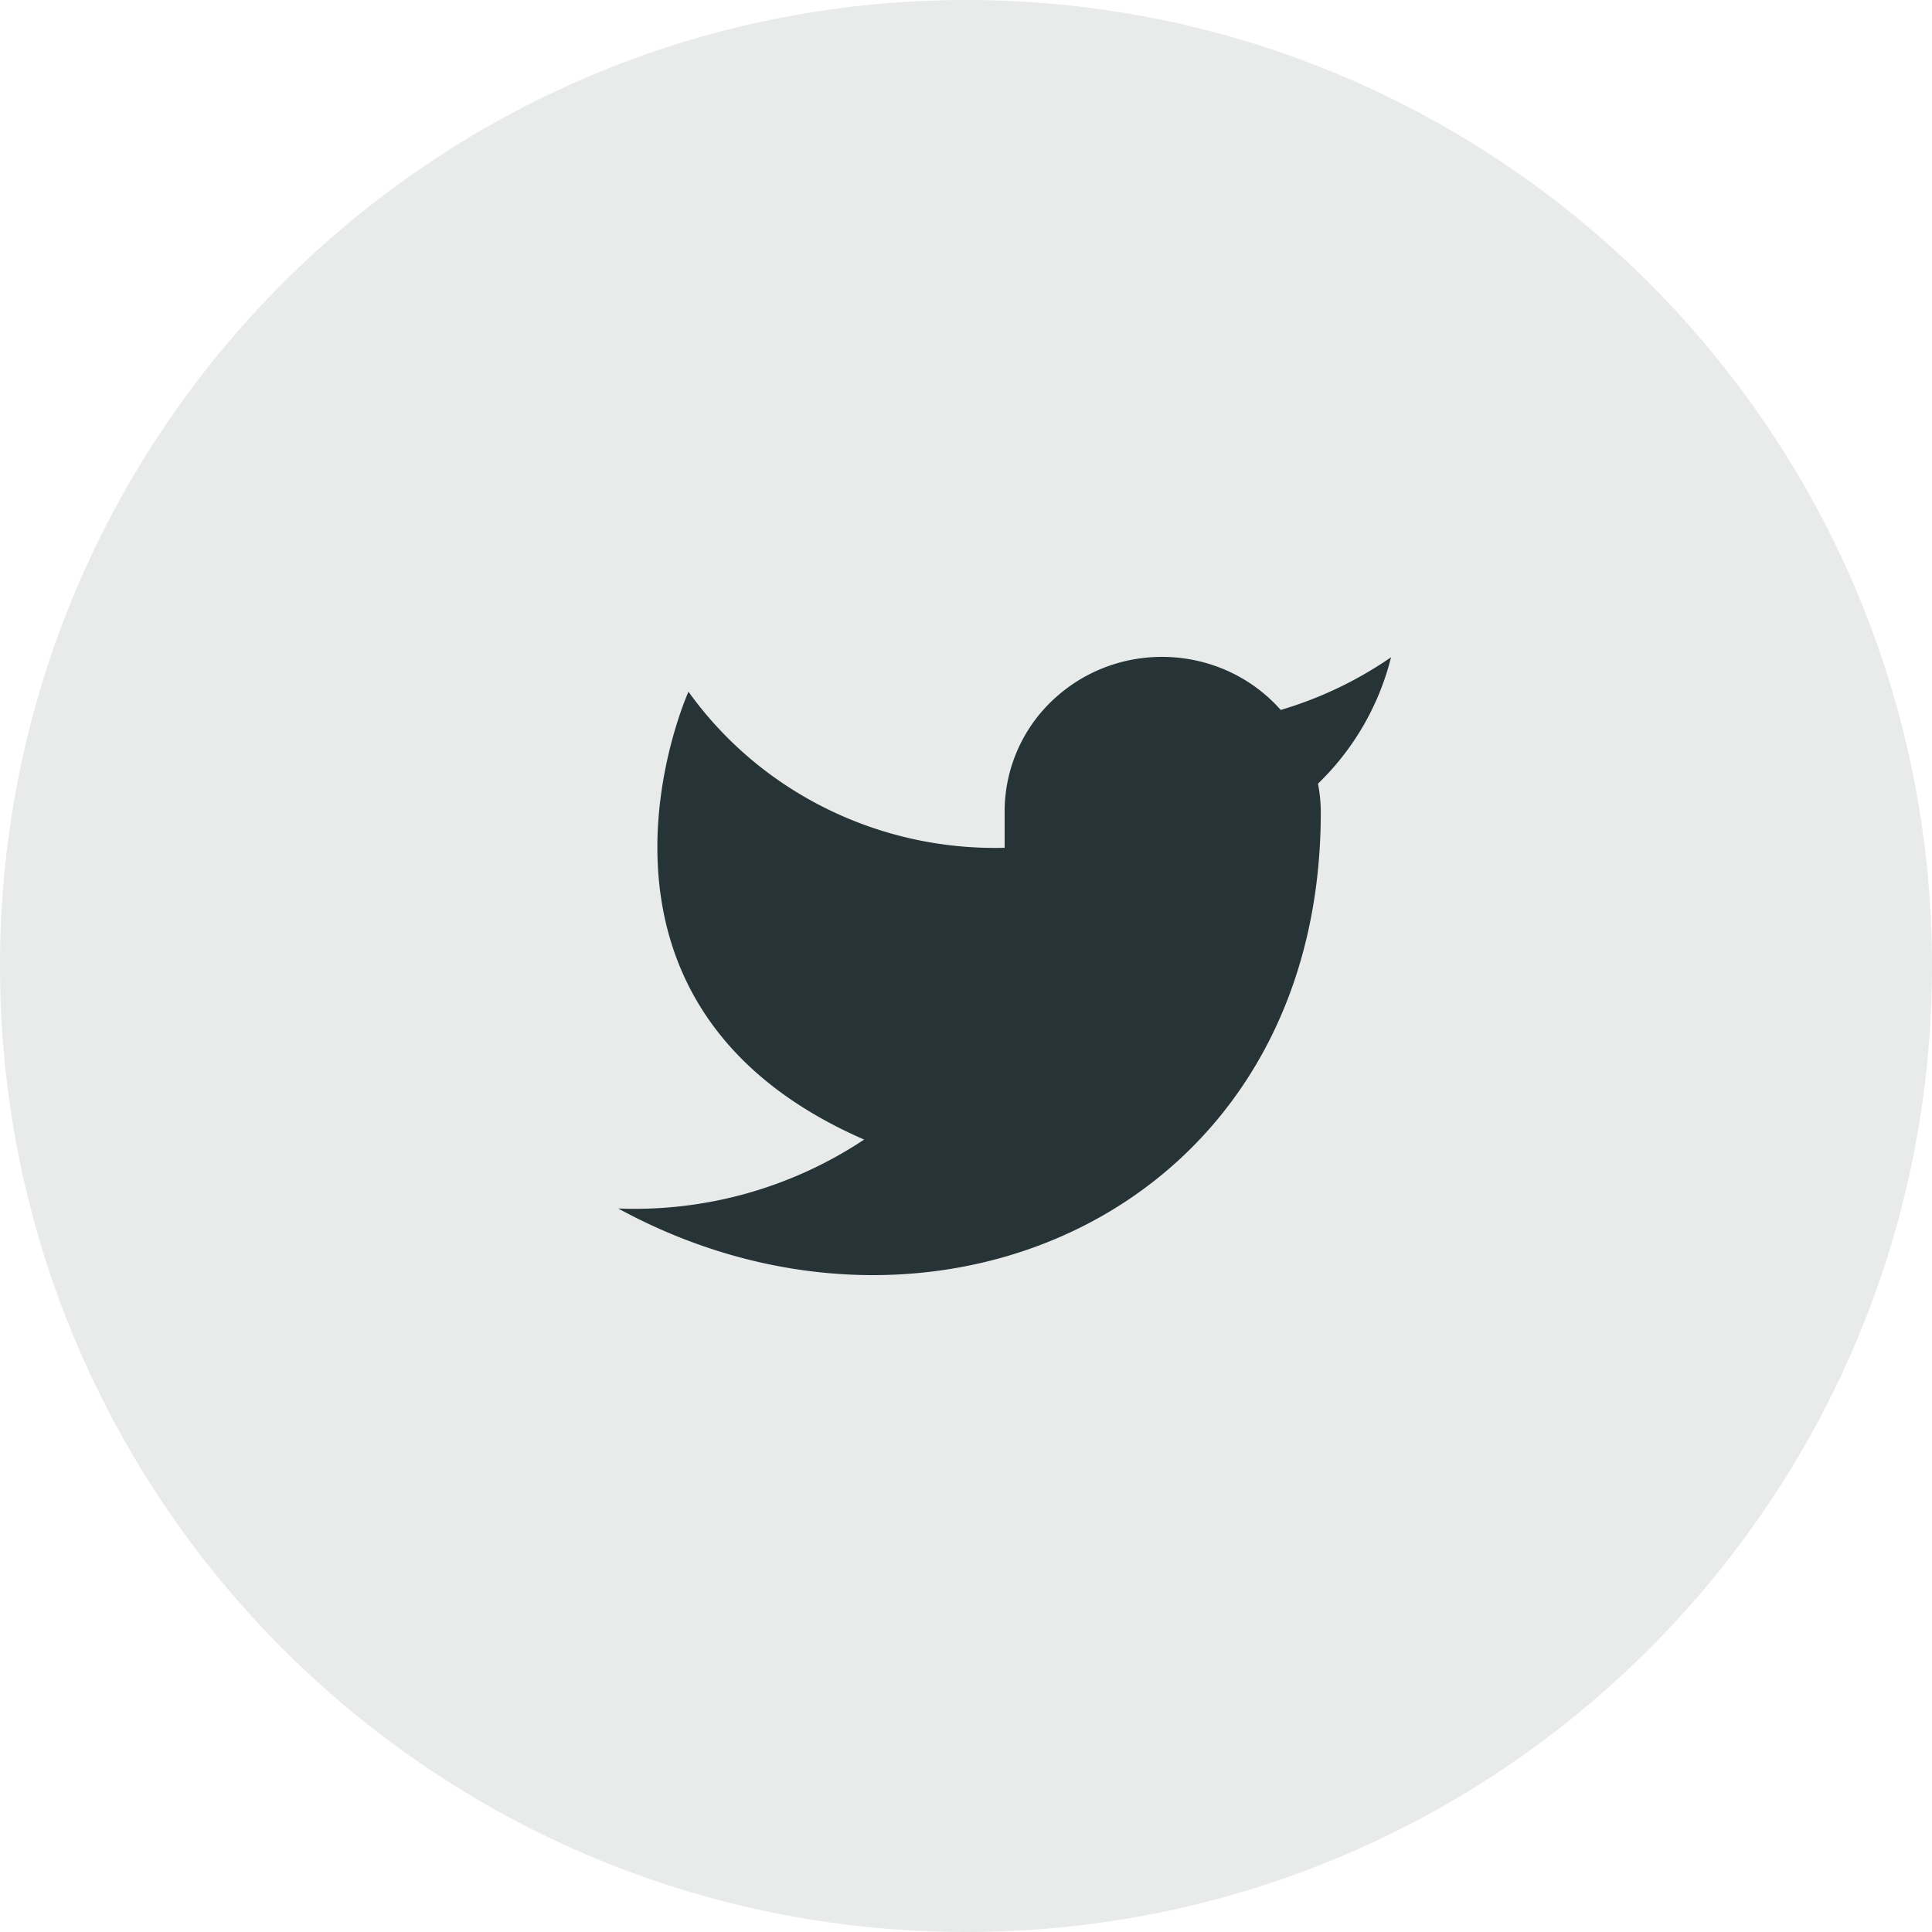
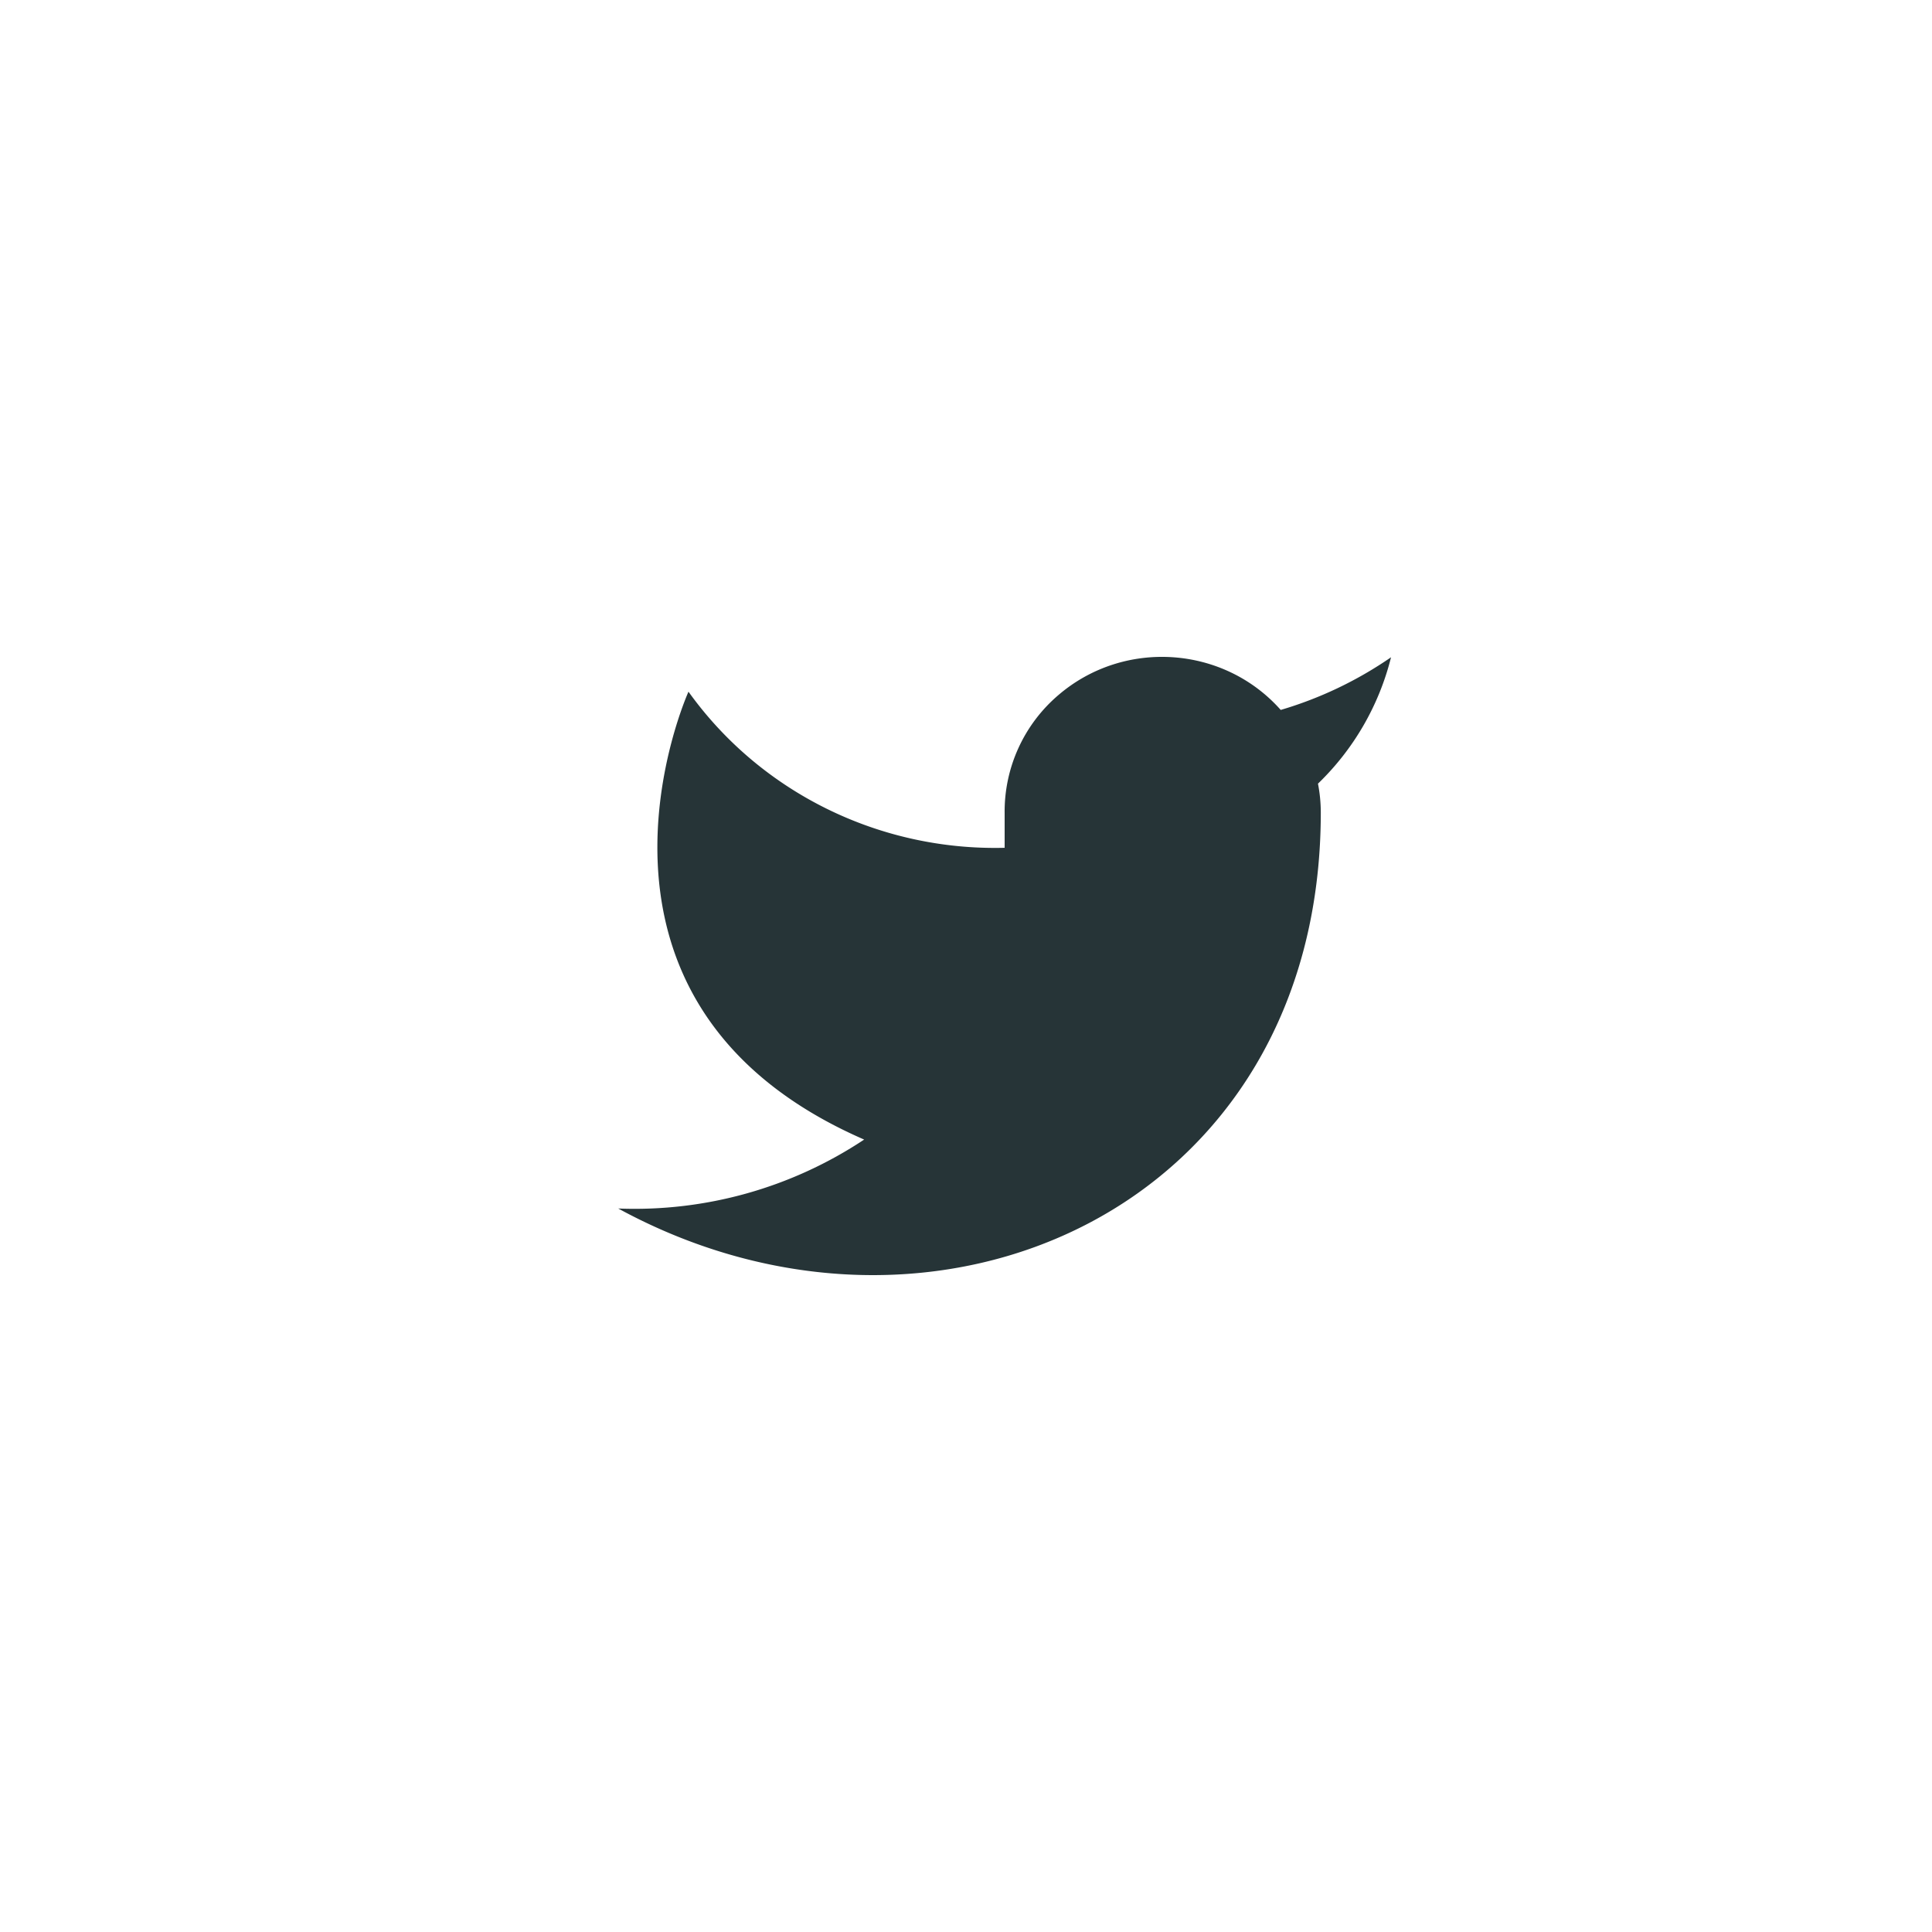
<svg xmlns="http://www.w3.org/2000/svg" width="50" height="50" viewBox="0 0 50 50">
  <g fill="#263437" fill-rule="evenodd">
-     <path d="M25 0c13.807 0 25 11.193 25 25S38.807 50 25 50 0 38.807 0 25 11.193 0 25 0z" opacity=".1" />
-     <path d="M36 17.01a10.002 10.002 0 0 1-2.855 1.363c-1.476-1.665-4.048-1.84-5.745-.392a3.96 3.96 0 0 0-1.4 3.067v.893c-3.245.082-6.316-1.435-8.182-4.04 0 0-3.636 8.025 4.546 11.591A10.735 10.735 0 0 1 16 31.276c8.182 4.458 18.182 0 18.182-10.255-.001-.248-.025-.496-.073-.74A6.848 6.848 0 0 0 36 17.01z" />
+     <path d="M36 17.01a10.002 10.002 0 0 1-2.855 1.363c-1.476-1.665-4.048-1.84-5.745-.392a3.96 3.96 0 0 0-1.4 3.067v.893c-3.245.082-6.316-1.435-8.182-4.04 0 0-3.636 8.025 4.546 11.591A10.735 10.735 0 0 1 16 31.276c8.182 4.458 18.182 0 18.182-10.255-.001-.248-.025-.496-.073-.74A6.848 6.848 0 0 0 36 17.01" />
  </g>
</svg>